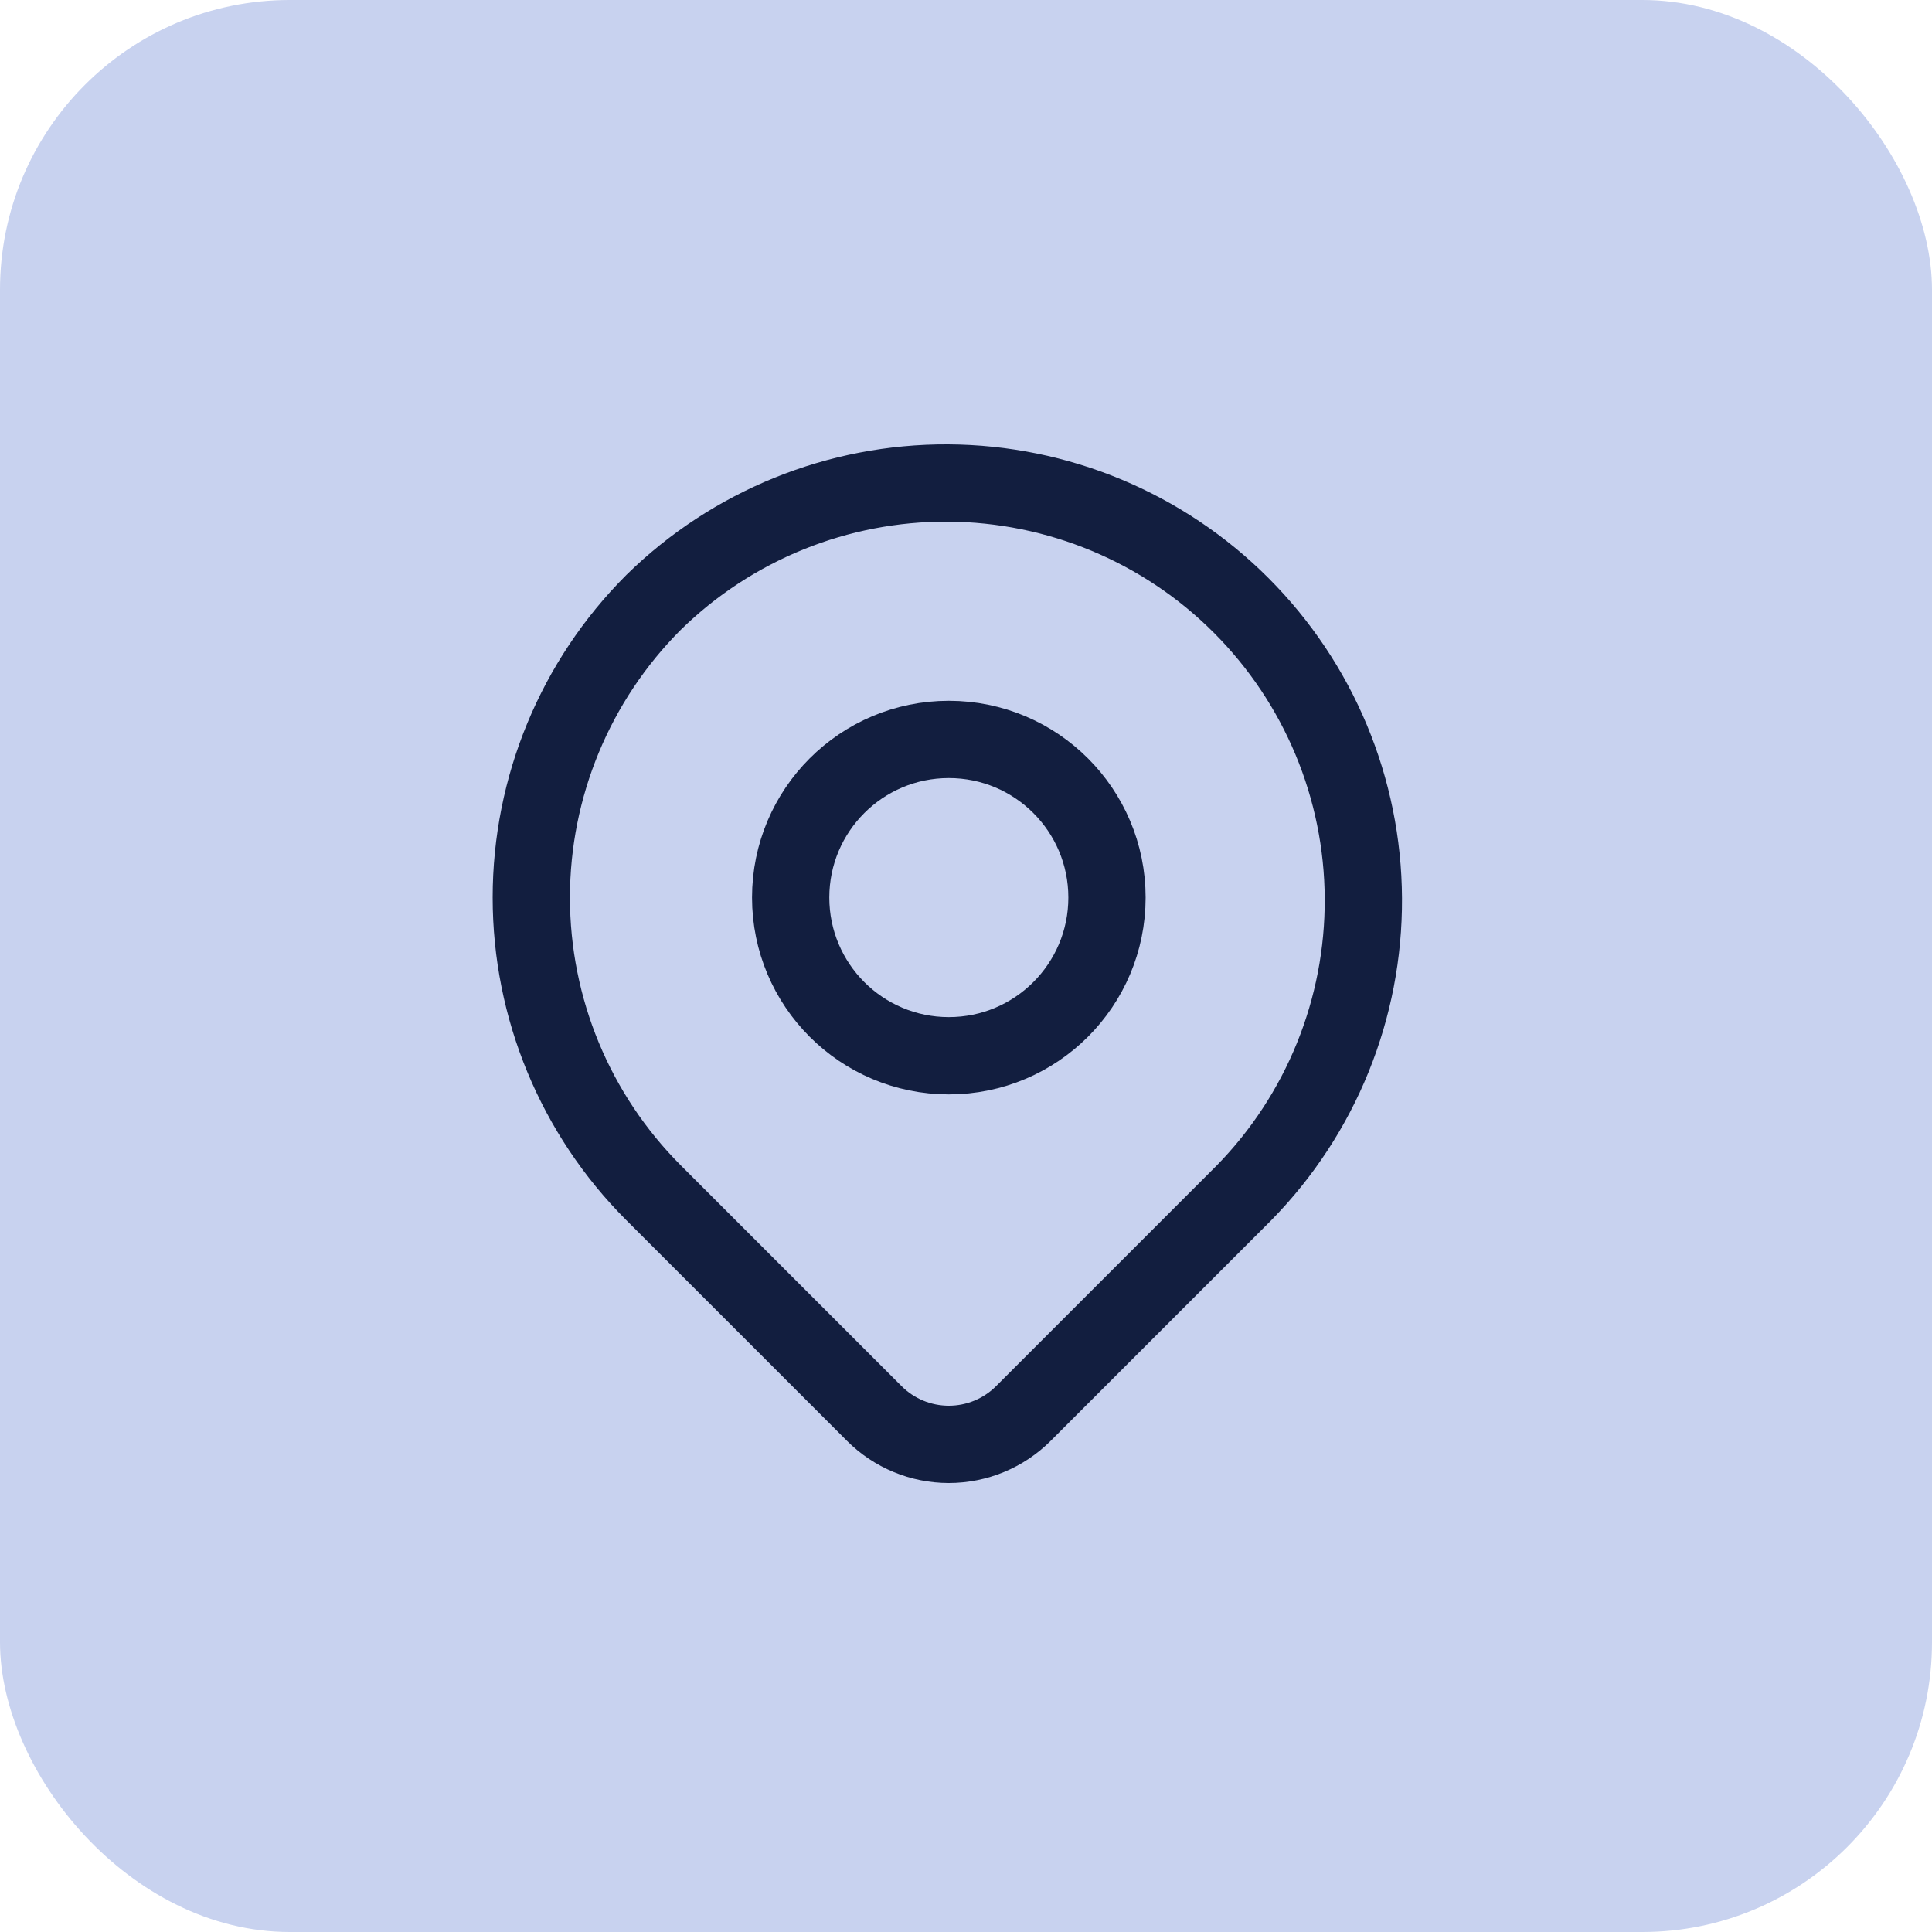
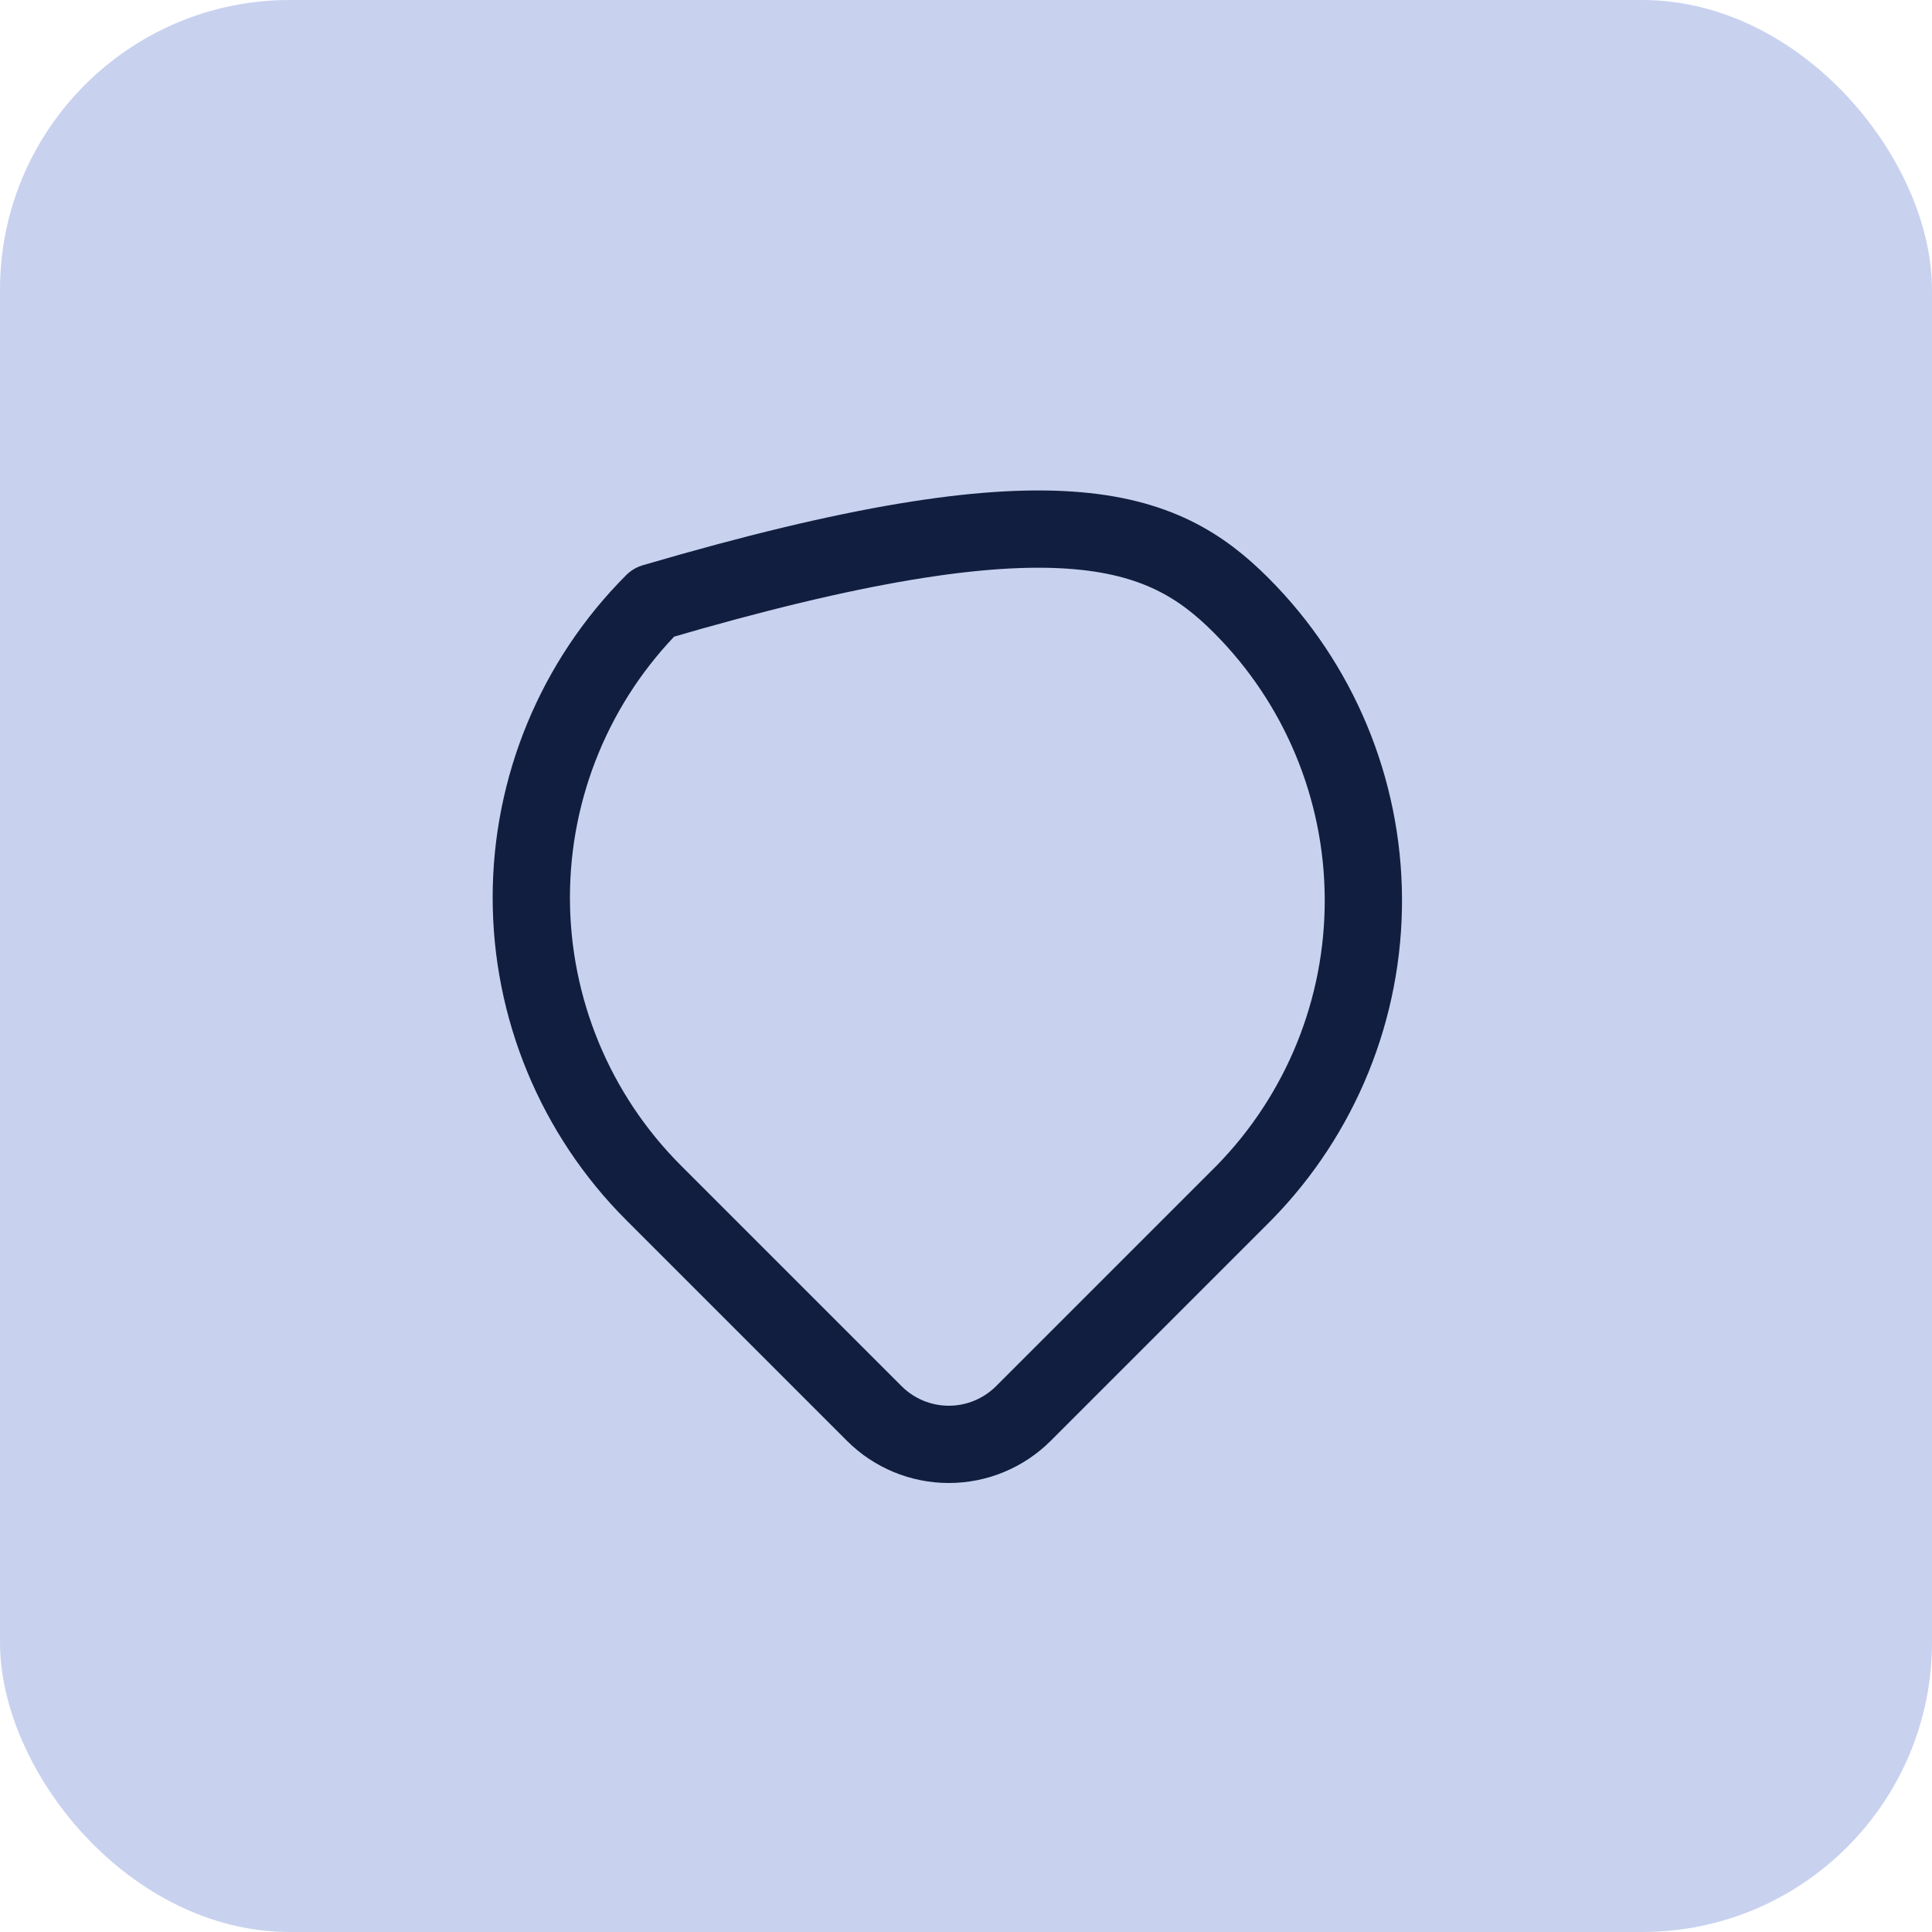
<svg xmlns="http://www.w3.org/2000/svg" width="40" height="40" viewBox="0 0 40 40" fill="none">
  <rect width="40" height="40" rx="6" fill="#C8D2EF" />
-   <path d="M13.532 12.471C15.158 10.876 17.349 9.989 19.626 10C21.904 10.012 24.085 10.921 25.695 12.532C27.306 14.143 28.216 16.324 28.227 18.601C28.239 20.879 27.351 23.069 25.757 24.696L21.188 29.265C20.778 29.674 20.223 29.904 19.644 29.904C19.065 29.904 18.51 29.674 18.101 29.265L13.532 24.696C11.911 23.075 11 20.876 11 18.583C11 16.291 11.911 14.092 13.532 12.471Z" stroke="#121E3F" stroke-width="1.6" stroke-linejoin="round" />
-   <path d="M19.644 21.858C21.453 21.858 22.919 20.392 22.919 18.583C22.919 16.774 21.453 15.309 19.644 15.309C17.836 15.309 16.37 16.774 16.37 18.583C16.37 20.392 17.836 21.858 19.644 21.858Z" stroke="#121E3F" stroke-width="1.6" stroke-linecap="round" stroke-linejoin="round" />
+   <path d="M13.532 12.471C21.904 10.012 24.085 10.921 25.695 12.532C27.306 14.143 28.216 16.324 28.227 18.601C28.239 20.879 27.351 23.069 25.757 24.696L21.188 29.265C20.778 29.674 20.223 29.904 19.644 29.904C19.065 29.904 18.51 29.674 18.101 29.265L13.532 24.696C11.911 23.075 11 20.876 11 18.583C11 16.291 11.911 14.092 13.532 12.471Z" stroke="#121E3F" stroke-width="1.6" stroke-linejoin="round" />
</svg>